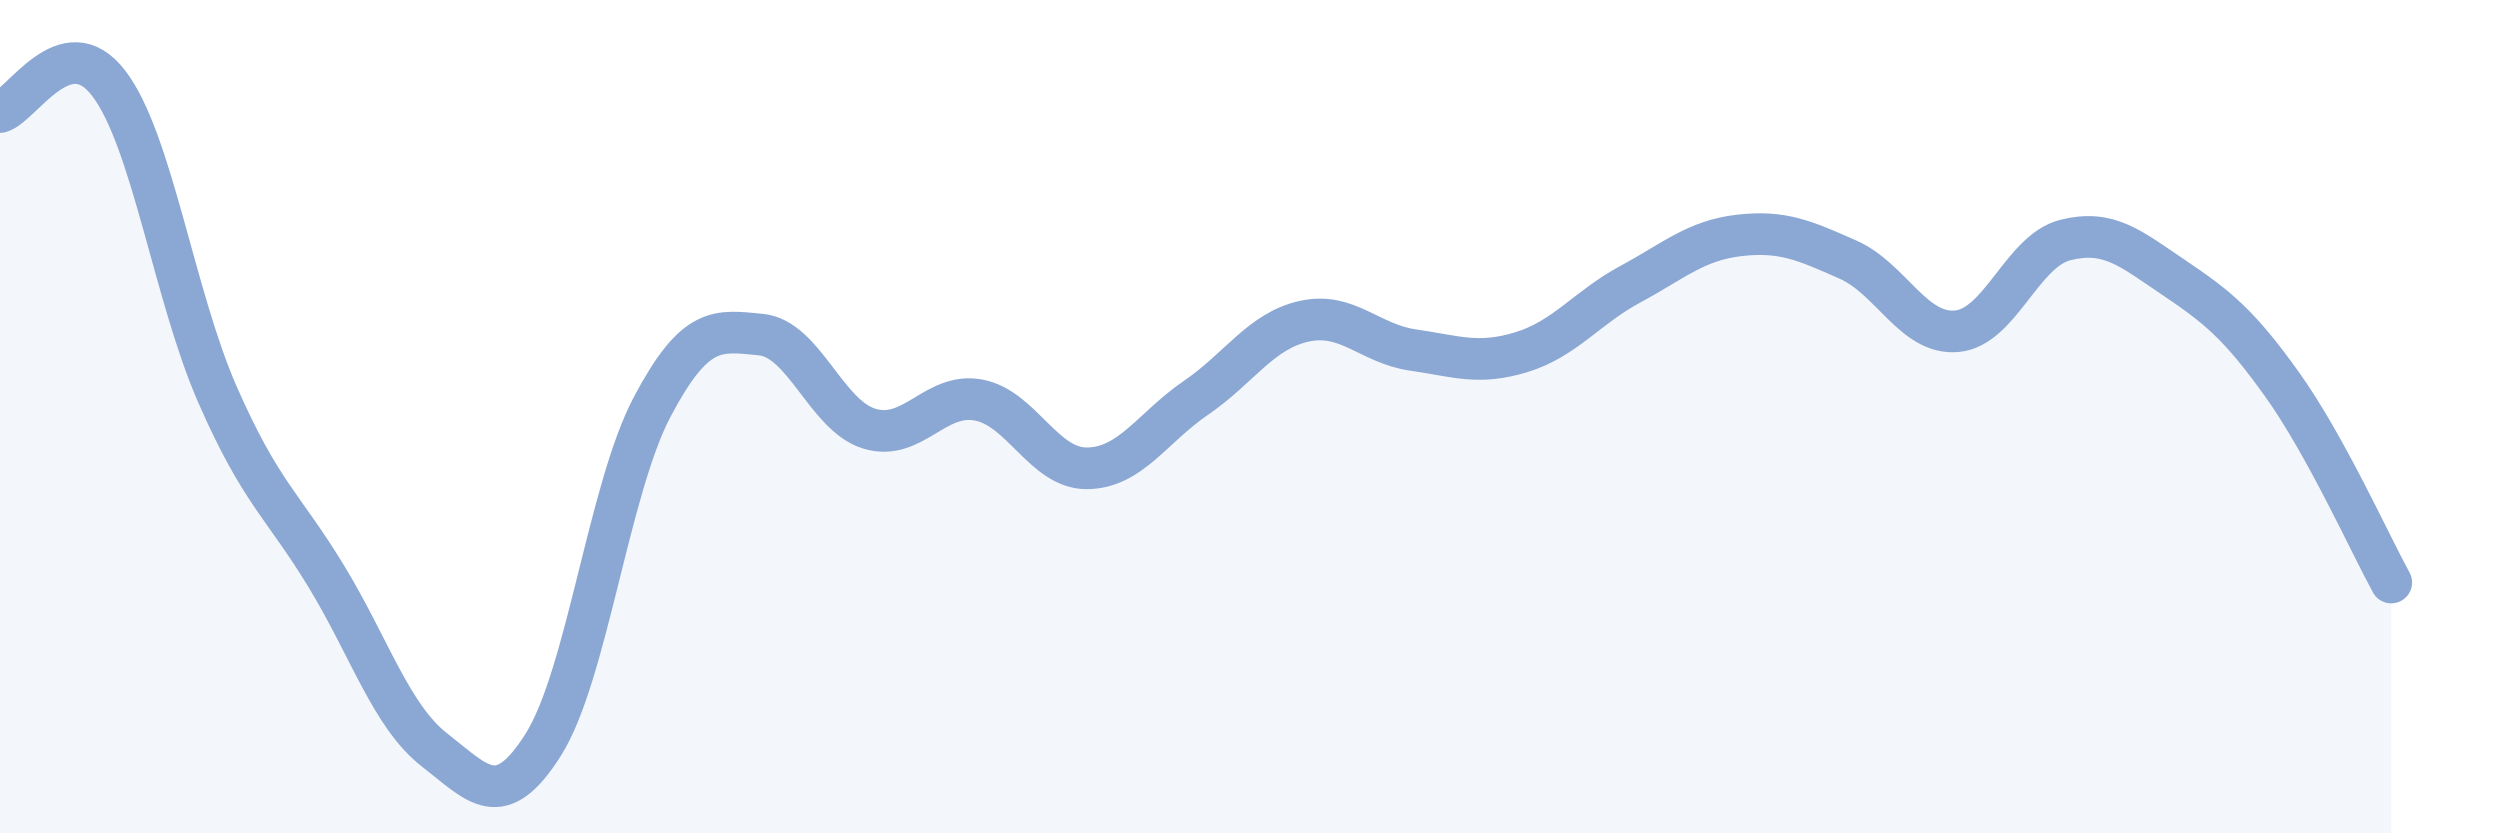
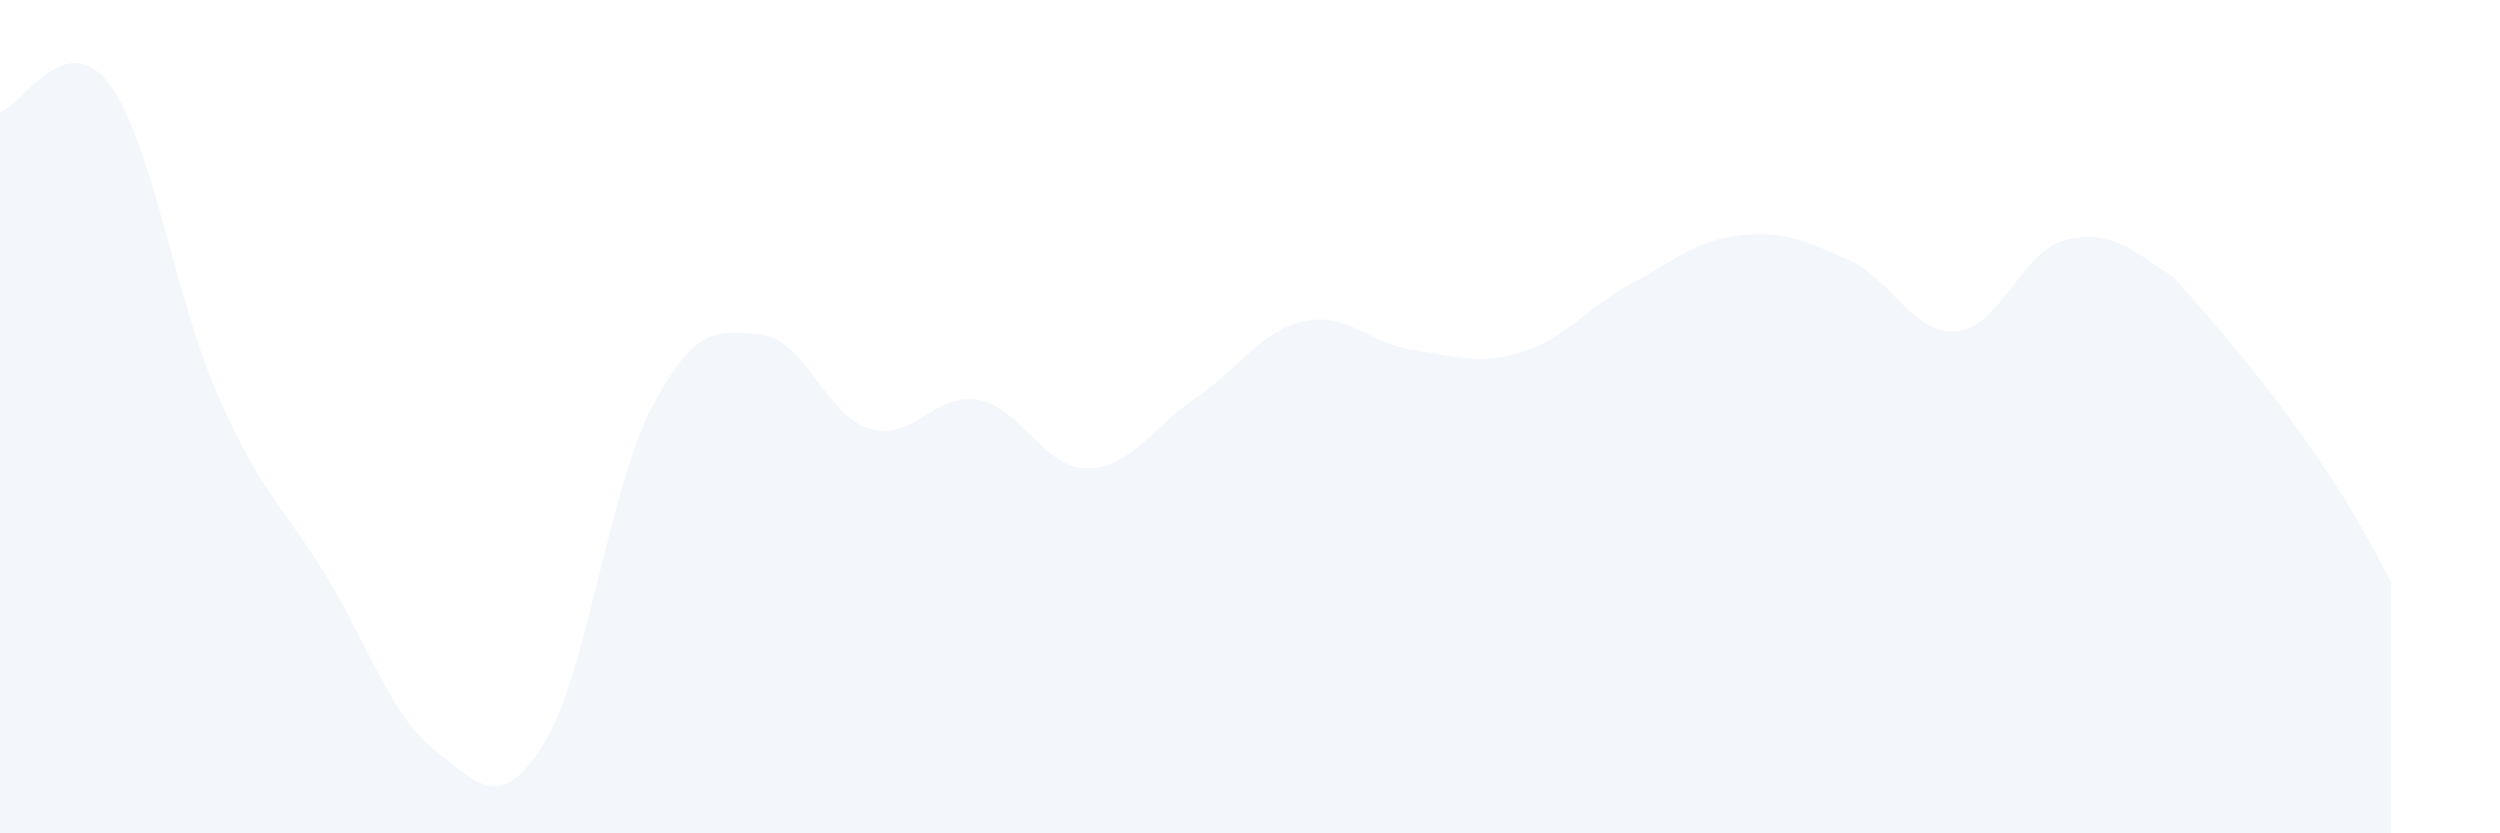
<svg xmlns="http://www.w3.org/2000/svg" width="60" height="20" viewBox="0 0 60 20">
-   <path d="M 0,2.69 C 0.52,2.55 1.57,0.64 2.61,2 C 3.65,3.36 4.18,7.1 5.22,9.47 C 6.26,11.84 6.79,12.12 7.83,13.83 C 8.87,15.54 9.39,17.19 10.43,18 C 11.47,18.81 12,19.52 13.04,17.87 C 14.08,16.22 14.61,11.74 15.65,9.77 C 16.69,7.8 17.22,7.93 18.26,8.03 C 19.3,8.13 19.83,9.98 20.87,10.29 C 21.91,10.6 22.44,9.41 23.48,9.6 C 24.52,9.79 25.05,11.25 26.09,11.24 C 27.13,11.23 27.66,10.26 28.7,9.55 C 29.74,8.84 30.26,7.94 31.3,7.71 C 32.34,7.48 32.87,8.25 33.91,8.4 C 34.95,8.55 35.48,8.77 36.52,8.45 C 37.56,8.13 38.09,7.38 39.13,6.82 C 40.17,6.26 40.7,5.77 41.74,5.65 C 42.78,5.53 43.31,5.77 44.35,6.23 C 45.39,6.69 45.92,8.04 46.96,7.95 C 48,7.86 48.53,6.02 49.57,5.76 C 50.61,5.5 51.13,5.96 52.17,6.66 C 53.21,7.36 53.74,7.78 54.78,9.24 C 55.82,10.7 56.87,13.03 57.39,13.98L57.39 20L0 20Z" fill="#8ba7d3" opacity="0.1" stroke-linecap="round" stroke-linejoin="round" />
-   <path d="M 0,2.69 C 0.52,2.55 1.57,0.64 2.61,2 C 3.65,3.36 4.18,7.1 5.22,9.47 C 6.26,11.84 6.79,12.12 7.83,13.83 C 8.87,15.54 9.39,17.19 10.43,18 C 11.47,18.81 12,19.52 13.04,17.87 C 14.08,16.22 14.61,11.74 15.65,9.77 C 16.69,7.8 17.22,7.93 18.26,8.03 C 19.3,8.13 19.83,9.98 20.87,10.29 C 21.91,10.6 22.44,9.41 23.48,9.6 C 24.52,9.79 25.05,11.25 26.09,11.24 C 27.13,11.23 27.66,10.26 28.7,9.55 C 29.74,8.84 30.26,7.94 31.3,7.71 C 32.34,7.48 32.87,8.25 33.91,8.4 C 34.95,8.55 35.48,8.77 36.52,8.45 C 37.56,8.13 38.09,7.38 39.13,6.82 C 40.17,6.26 40.7,5.77 41.74,5.65 C 42.78,5.53 43.31,5.77 44.35,6.23 C 45.39,6.69 45.92,8.04 46.96,7.95 C 48,7.86 48.53,6.02 49.57,5.76 C 50.61,5.5 51.13,5.96 52.17,6.66 C 53.21,7.36 53.74,7.78 54.78,9.24 C 55.82,10.7 56.87,13.03 57.39,13.98" stroke="#8ba7d3" stroke-width="1" fill="none" stroke-linecap="round" stroke-linejoin="round" />
+   <path d="M 0,2.69 C 0.52,2.55 1.57,0.64 2.61,2 C 3.65,3.36 4.18,7.1 5.22,9.47 C 6.26,11.84 6.79,12.12 7.83,13.83 C 8.87,15.54 9.39,17.19 10.43,18 C 11.47,18.81 12,19.52 13.04,17.87 C 14.08,16.22 14.61,11.74 15.65,9.77 C 16.69,7.8 17.22,7.93 18.26,8.03 C 19.3,8.13 19.83,9.98 20.87,10.29 C 21.91,10.6 22.44,9.41 23.48,9.6 C 24.52,9.79 25.05,11.25 26.09,11.24 C 27.13,11.23 27.66,10.26 28.7,9.55 C 29.74,8.84 30.26,7.94 31.3,7.71 C 32.34,7.48 32.87,8.25 33.91,8.4 C 34.95,8.55 35.48,8.77 36.52,8.45 C 37.56,8.13 38.09,7.38 39.13,6.82 C 40.17,6.26 40.7,5.77 41.74,5.65 C 42.78,5.53 43.31,5.77 44.35,6.23 C 45.39,6.69 45.92,8.04 46.96,7.95 C 48,7.86 48.53,6.02 49.57,5.76 C 50.61,5.5 51.13,5.96 52.17,6.66 C 55.82,10.7 56.87,13.03 57.39,13.98L57.39 20L0 20Z" fill="#8ba7d3" opacity="0.1" stroke-linecap="round" stroke-linejoin="round" />
</svg>